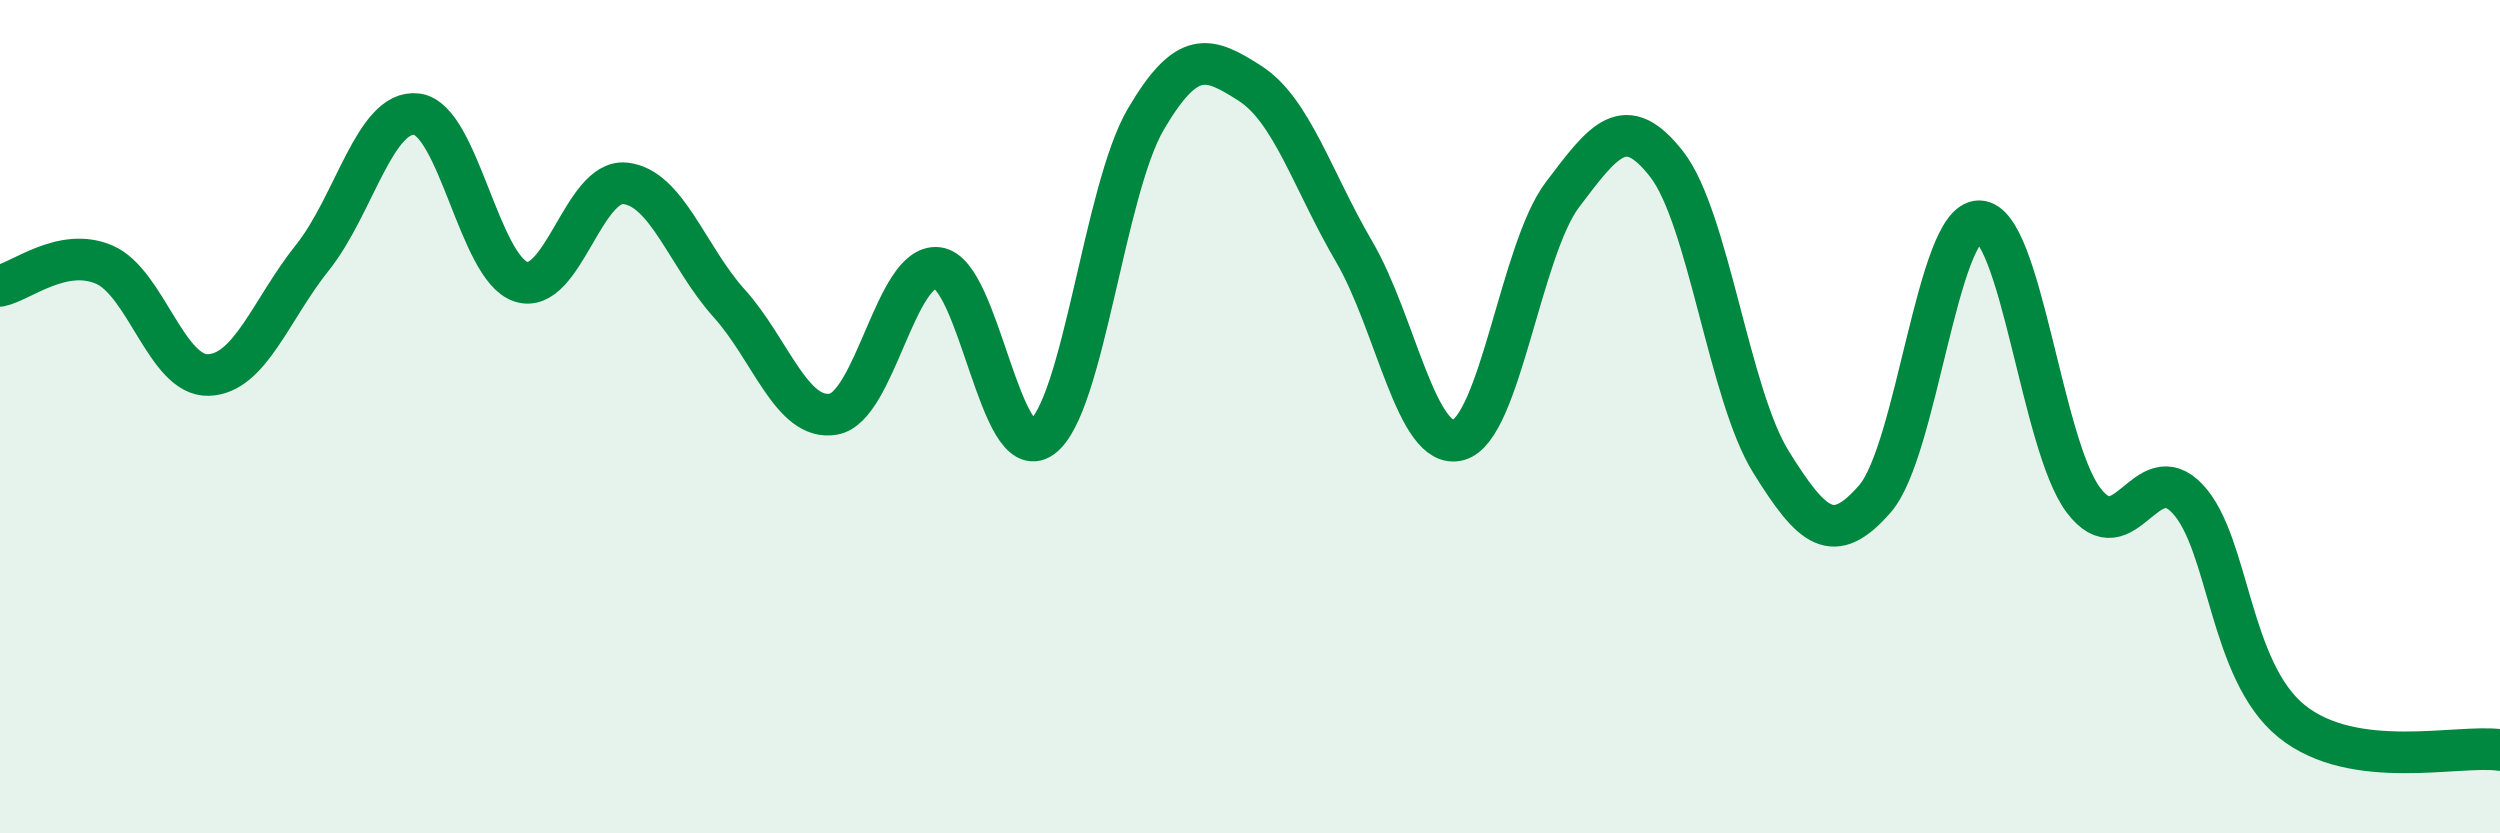
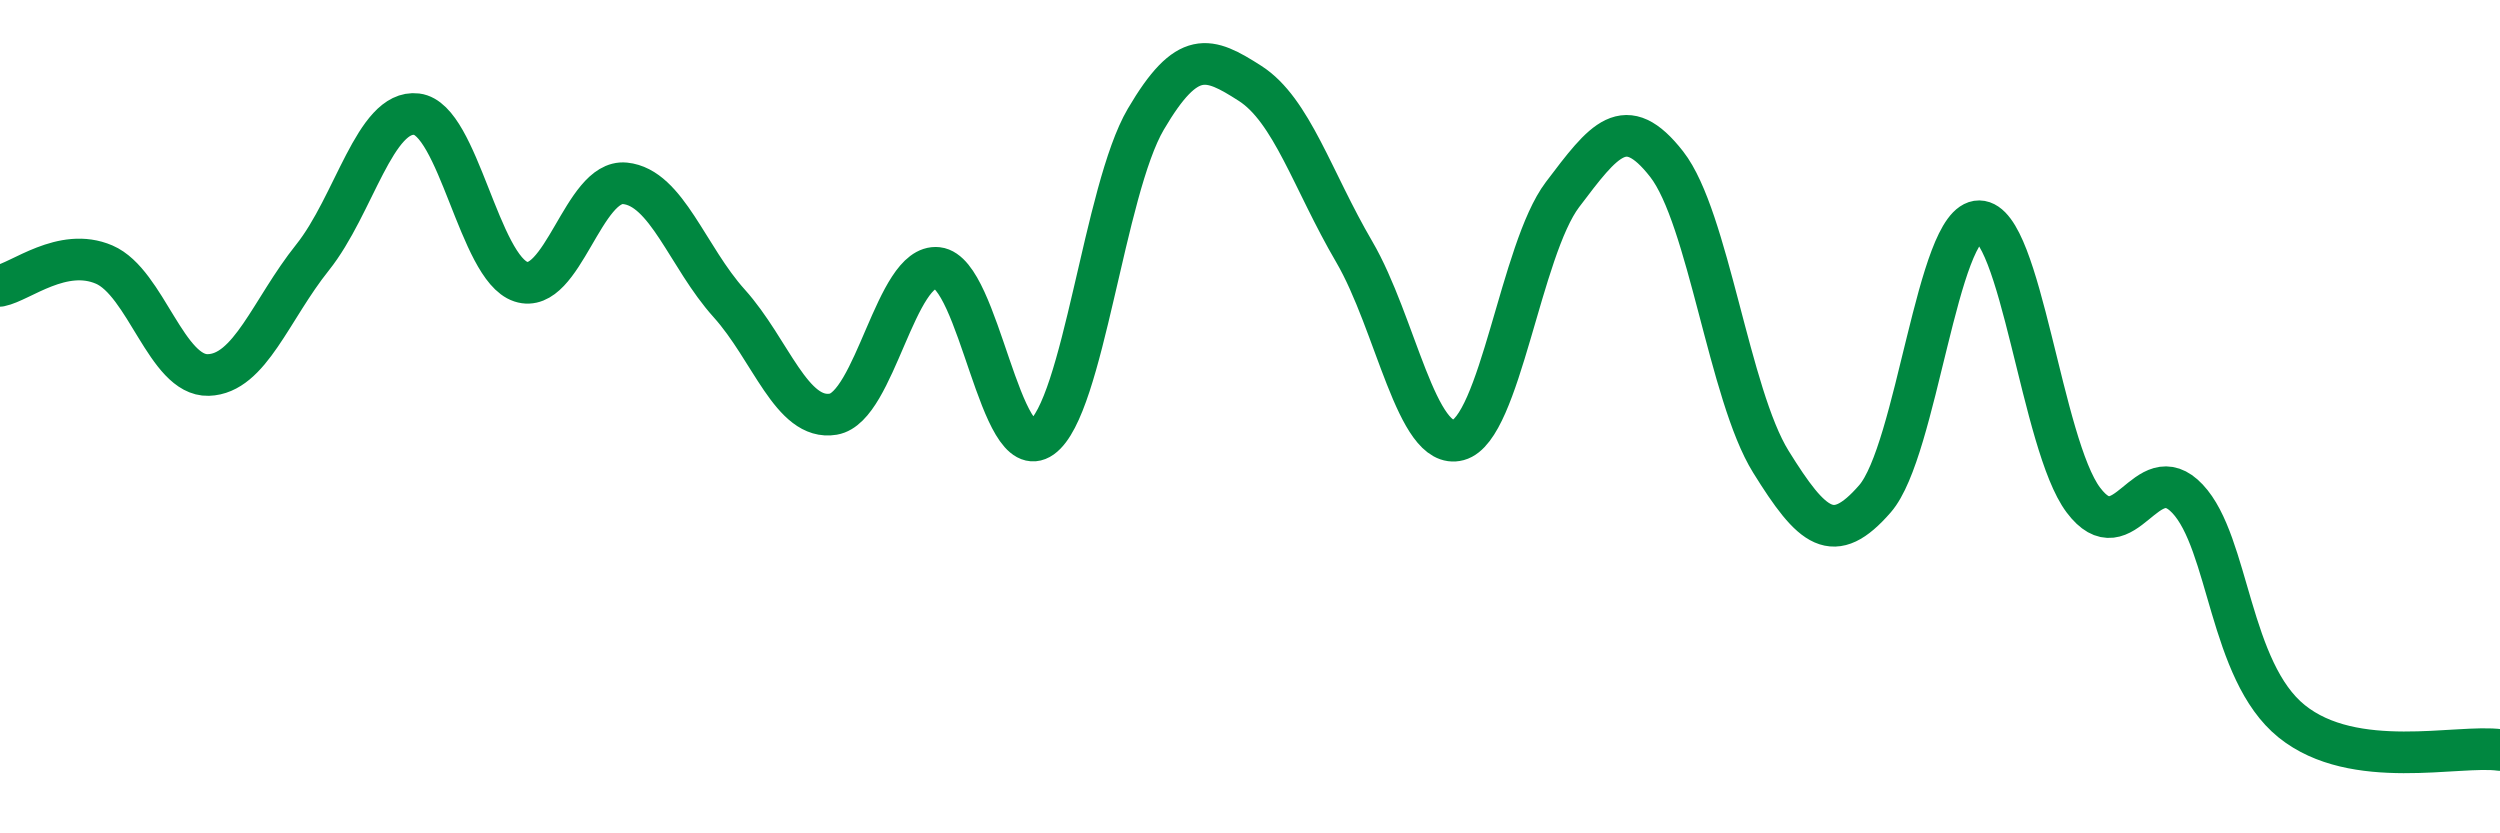
<svg xmlns="http://www.w3.org/2000/svg" width="60" height="20" viewBox="0 0 60 20">
-   <path d="M 0,6.86 C 0.5,6.76 1.5,5.92 2.5,6.35 C 3.5,6.78 4,9.03 5,9 C 6,8.97 6.5,7.43 7.5,6.18 C 8.5,4.93 9,2.62 10,2.74 C 11,2.86 11.5,6.43 12.5,6.76 C 13.5,7.09 14,4.3 15,4.4 C 16,4.5 16.5,6.17 17.5,7.28 C 18.5,8.39 19,10.11 20,9.94 C 21,9.77 21.5,6.32 22.5,6.43 C 23.5,6.54 24,11.21 25,10.5 C 26,9.79 26.5,4.56 27.5,2.86 C 28.5,1.16 29,1.36 30,2 C 31,2.64 31.5,4.33 32.5,6.04 C 33.5,7.75 34,10.83 35,10.56 C 36,10.29 36.5,5.99 37.5,4.67 C 38.5,3.35 39,2.66 40,3.94 C 41,5.22 41.5,9.47 42.5,11.08 C 43.5,12.69 44,13.12 45,11.97 C 46,10.82 46.5,5.3 47.5,5.31 C 48.5,5.32 49,10.67 50,12 C 51,13.33 51.5,10.91 52.5,11.97 C 53.5,13.03 53.5,16.1 55,17.31 C 56.5,18.52 59,17.86 60,18L60 20L0 20Z" fill="#008740" opacity="0.1" stroke-linecap="round" stroke-linejoin="round" />
  <path d="M 0,6.86 C 0.5,6.76 1.5,5.92 2.5,6.35 C 3.5,6.78 4,9.03 5,9 C 6,8.97 6.5,7.43 7.5,6.18 C 8.5,4.93 9,2.62 10,2.74 C 11,2.86 11.5,6.43 12.5,6.76 C 13.5,7.09 14,4.3 15,4.4 C 16,4.5 16.5,6.17 17.5,7.28 C 18.5,8.39 19,10.11 20,9.94 C 21,9.77 21.5,6.32 22.5,6.43 C 23.5,6.54 24,11.21 25,10.5 C 26,9.79 26.5,4.56 27.5,2.86 C 28.5,1.16 29,1.36 30,2 C 31,2.64 31.5,4.33 32.5,6.04 C 33.5,7.75 34,10.83 35,10.56 C 36,10.29 36.5,5.99 37.5,4.67 C 38.5,3.35 39,2.66 40,3.94 C 41,5.22 41.5,9.47 42.5,11.08 C 43.5,12.69 44,13.12 45,11.97 C 46,10.82 46.5,5.3 47.5,5.31 C 48.5,5.32 49,10.67 50,12 C 51,13.33 51.5,10.91 52.5,11.97 C 53.5,13.03 53.5,16.1 55,17.31 C 56.5,18.52 59,17.86 60,18" stroke="#008740" stroke-width="1" fill="none" stroke-linecap="round" stroke-linejoin="round" />
</svg>